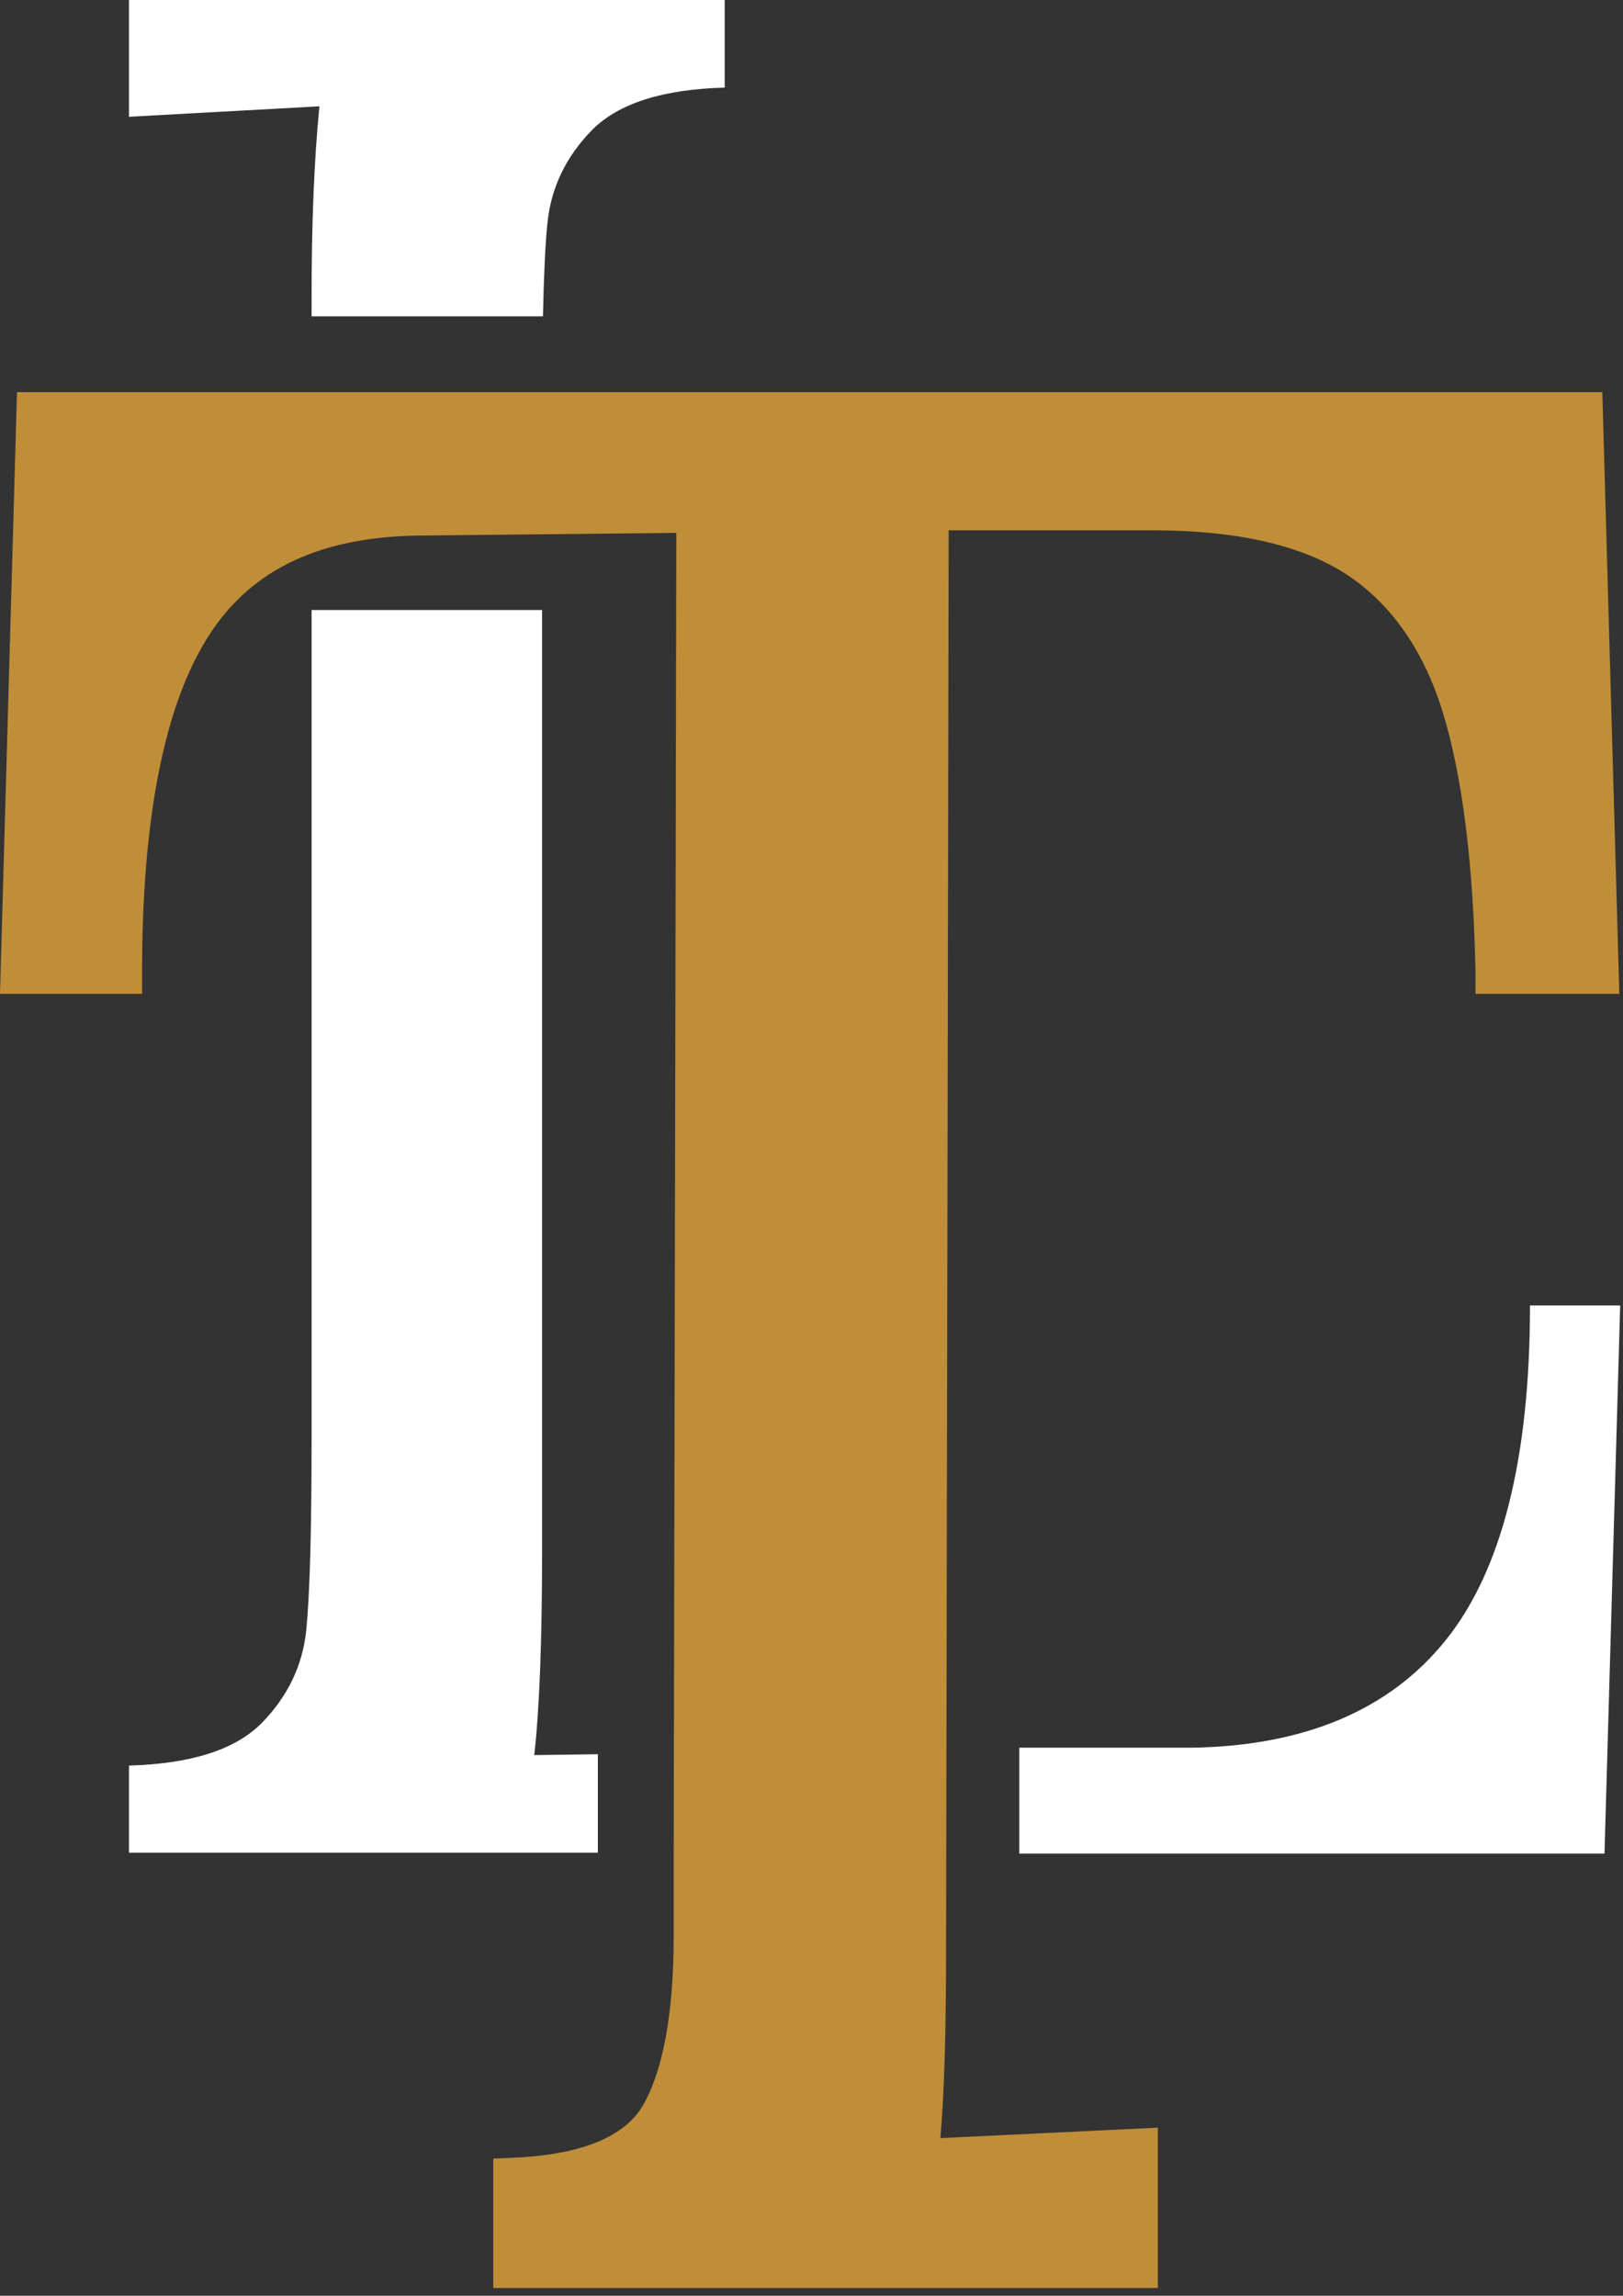
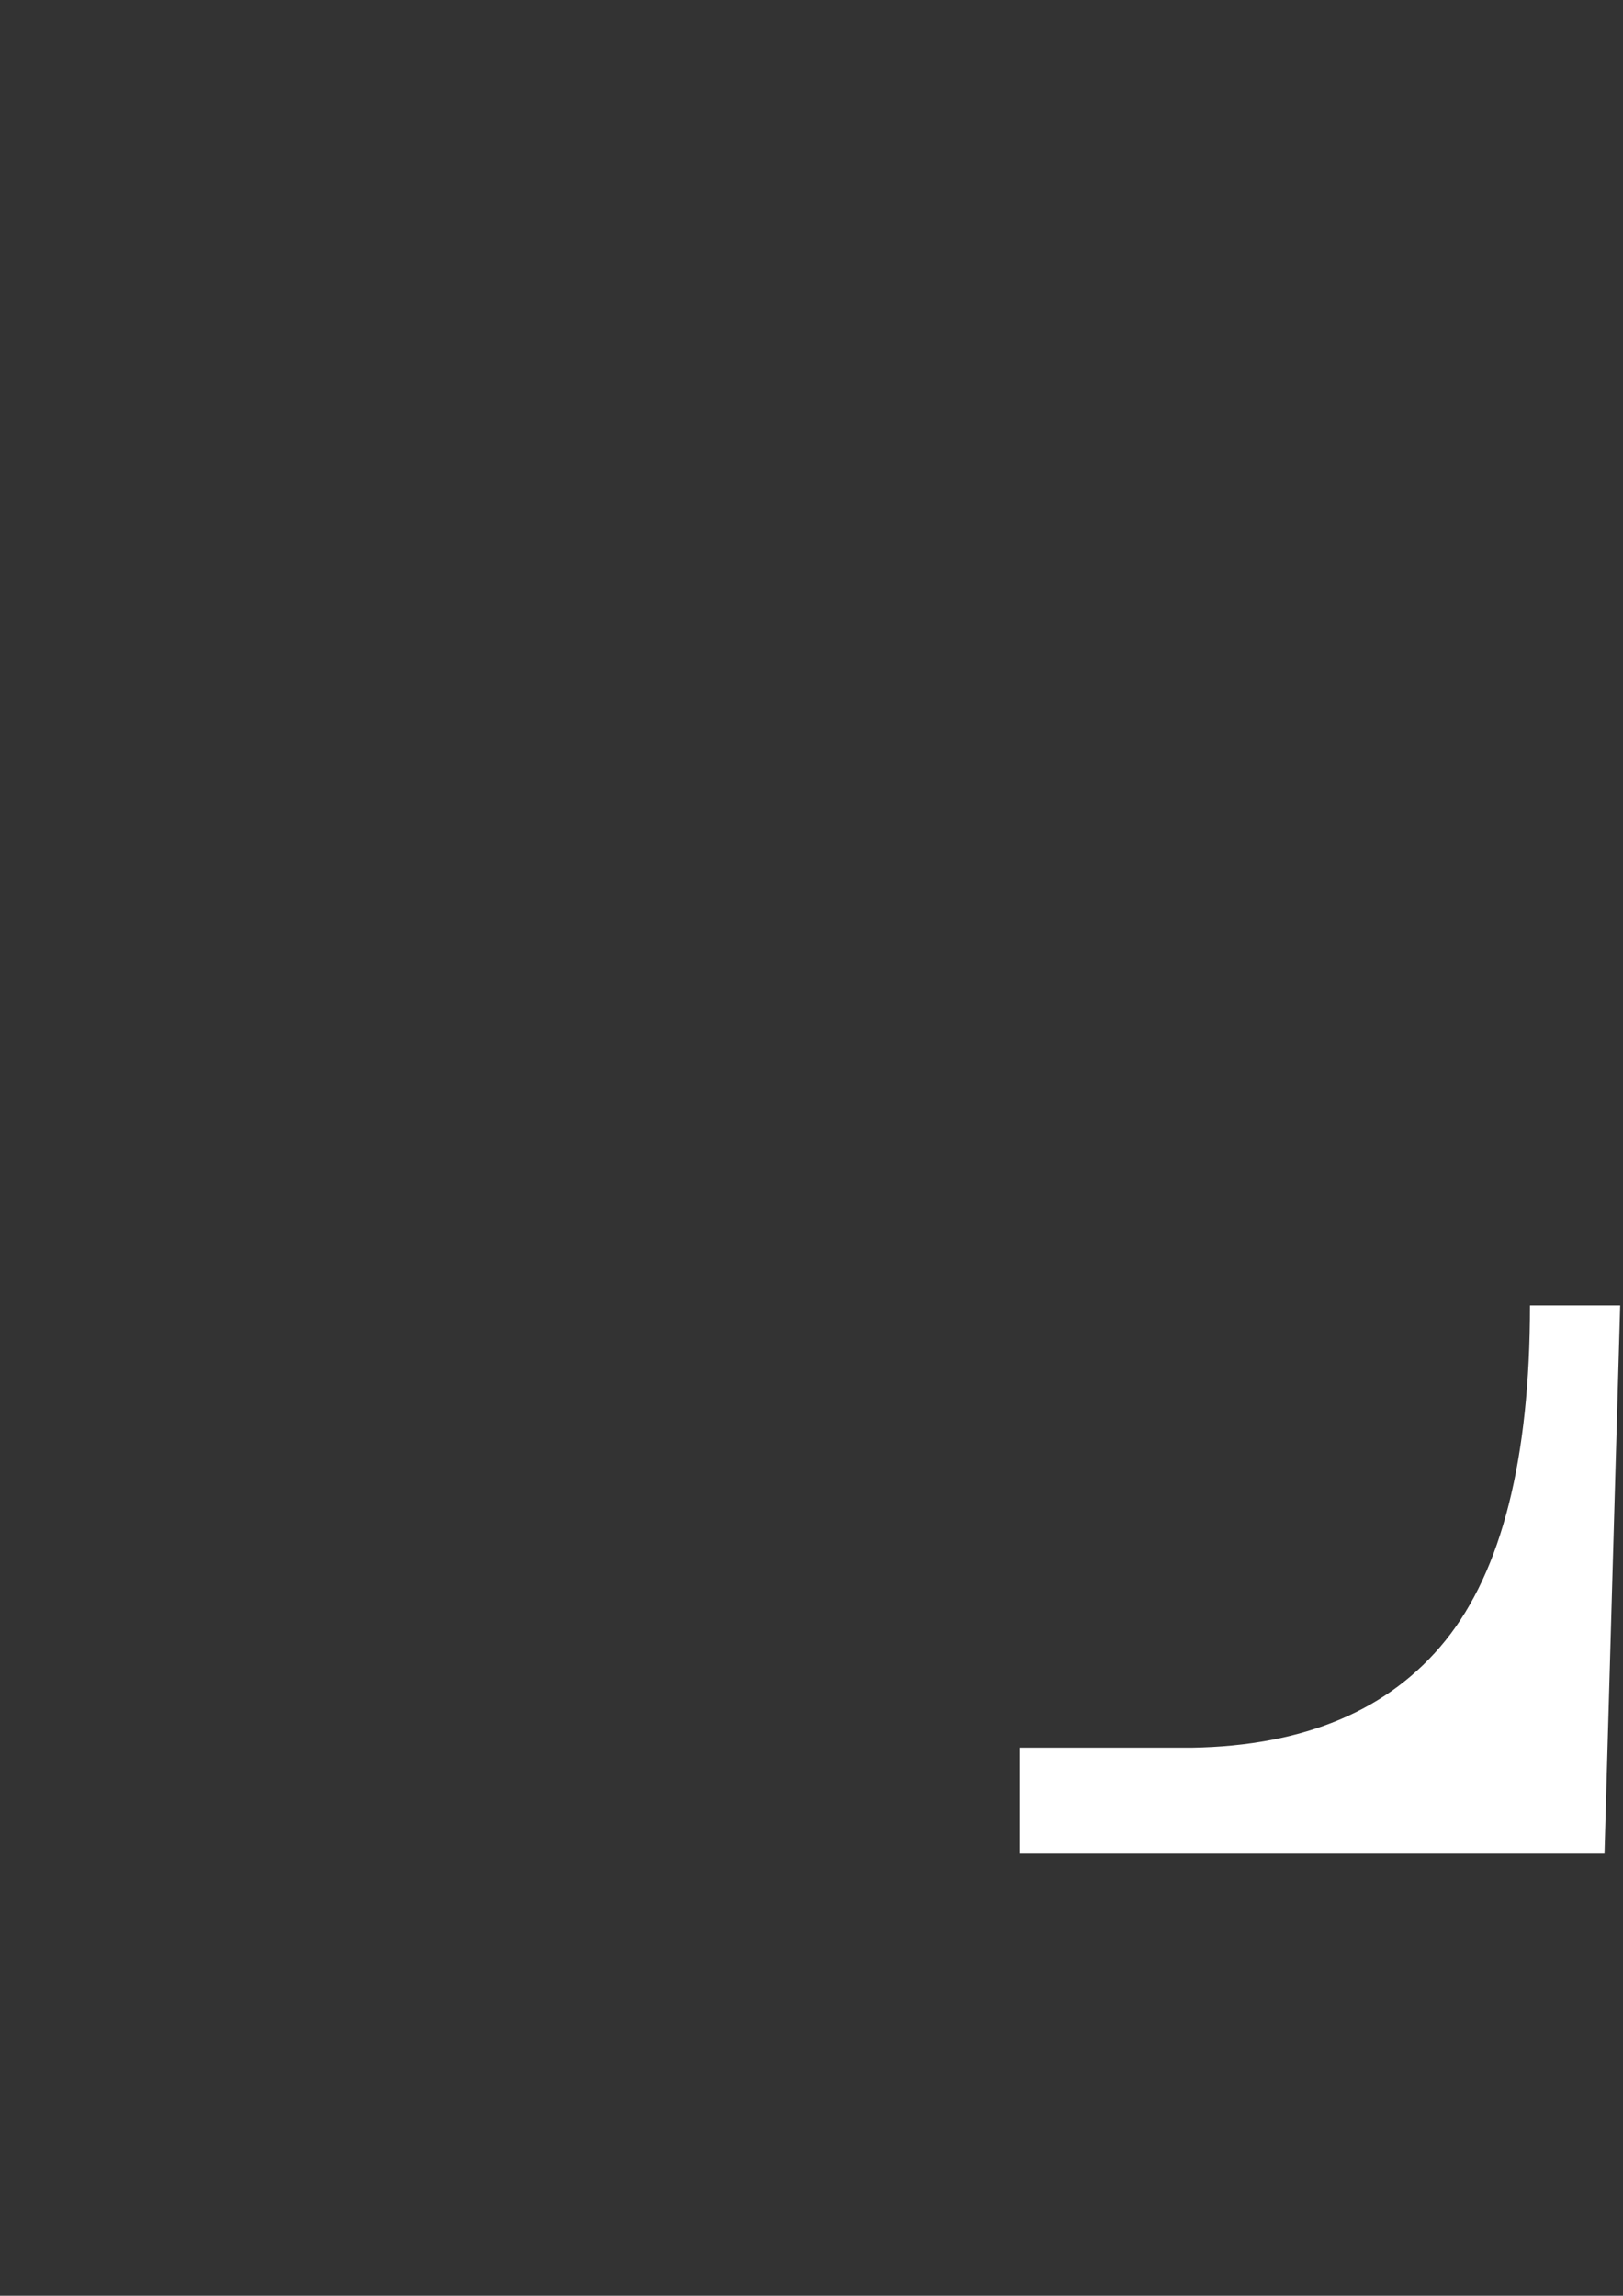
<svg xmlns="http://www.w3.org/2000/svg" width="123" height="174" viewBox="0 0 123 174" fill="none">
  <rect x="0" y="0" width="123" height="174" fill="#333333" stroke="none" />
-   <path d="M37.384 173.415V163.606L38.937 163.54C44.056 163.309 47.358 161.955 48.745 159.544C50.264 156.869 51.057 152.543 51.057 146.698V140.489L51.255 40.39L32.233 40.588C24.439 40.588 19.088 43.065 15.819 48.184C12.45 53.435 10.766 62.021 10.766 73.712V75.33H0L1.288 29.723H121.433L122.721 75.33H111.823V73.712C111.658 65.489 110.832 58.851 109.346 53.996C107.926 49.373 105.515 45.872 102.18 43.626C98.778 41.347 93.791 40.192 87.318 40.192H71.896L71.698 147.919C71.698 153.864 71.565 158.587 71.268 162.054L87.748 161.262V173.415H37.318H37.384Z" fill="#C08E38" />
-   <path d="M9.775 0V8.851L24.207 8.058C23.811 12.087 23.613 16.876 23.613 22.49V23.976H41.149C41.215 20.938 41.314 18.593 41.48 16.975C41.744 14.234 42.9 11.856 44.881 9.841C46.896 7.827 50.231 6.77 54.921 6.638V0H9.775Z" fill="white" />
  <path d="M115.951 98.943C115.951 110.568 113.804 119.056 109.544 124.34C105.284 129.624 98.844 132.332 90.291 132.464H77.246V140.489H121.598L122.787 98.943H115.951Z" fill="white" />
-   <path d="M45.31 132.958L40.489 133.024C40.885 129.557 41.083 124.339 41.083 117.37V46.234H23.613V109.147C23.613 115.983 23.481 120.739 23.217 123.48C22.952 126.221 21.797 128.599 19.815 130.613C17.8 132.628 14.465 133.685 9.775 133.817V140.422H45.31V132.925V132.958Z" fill="white" />
</svg>